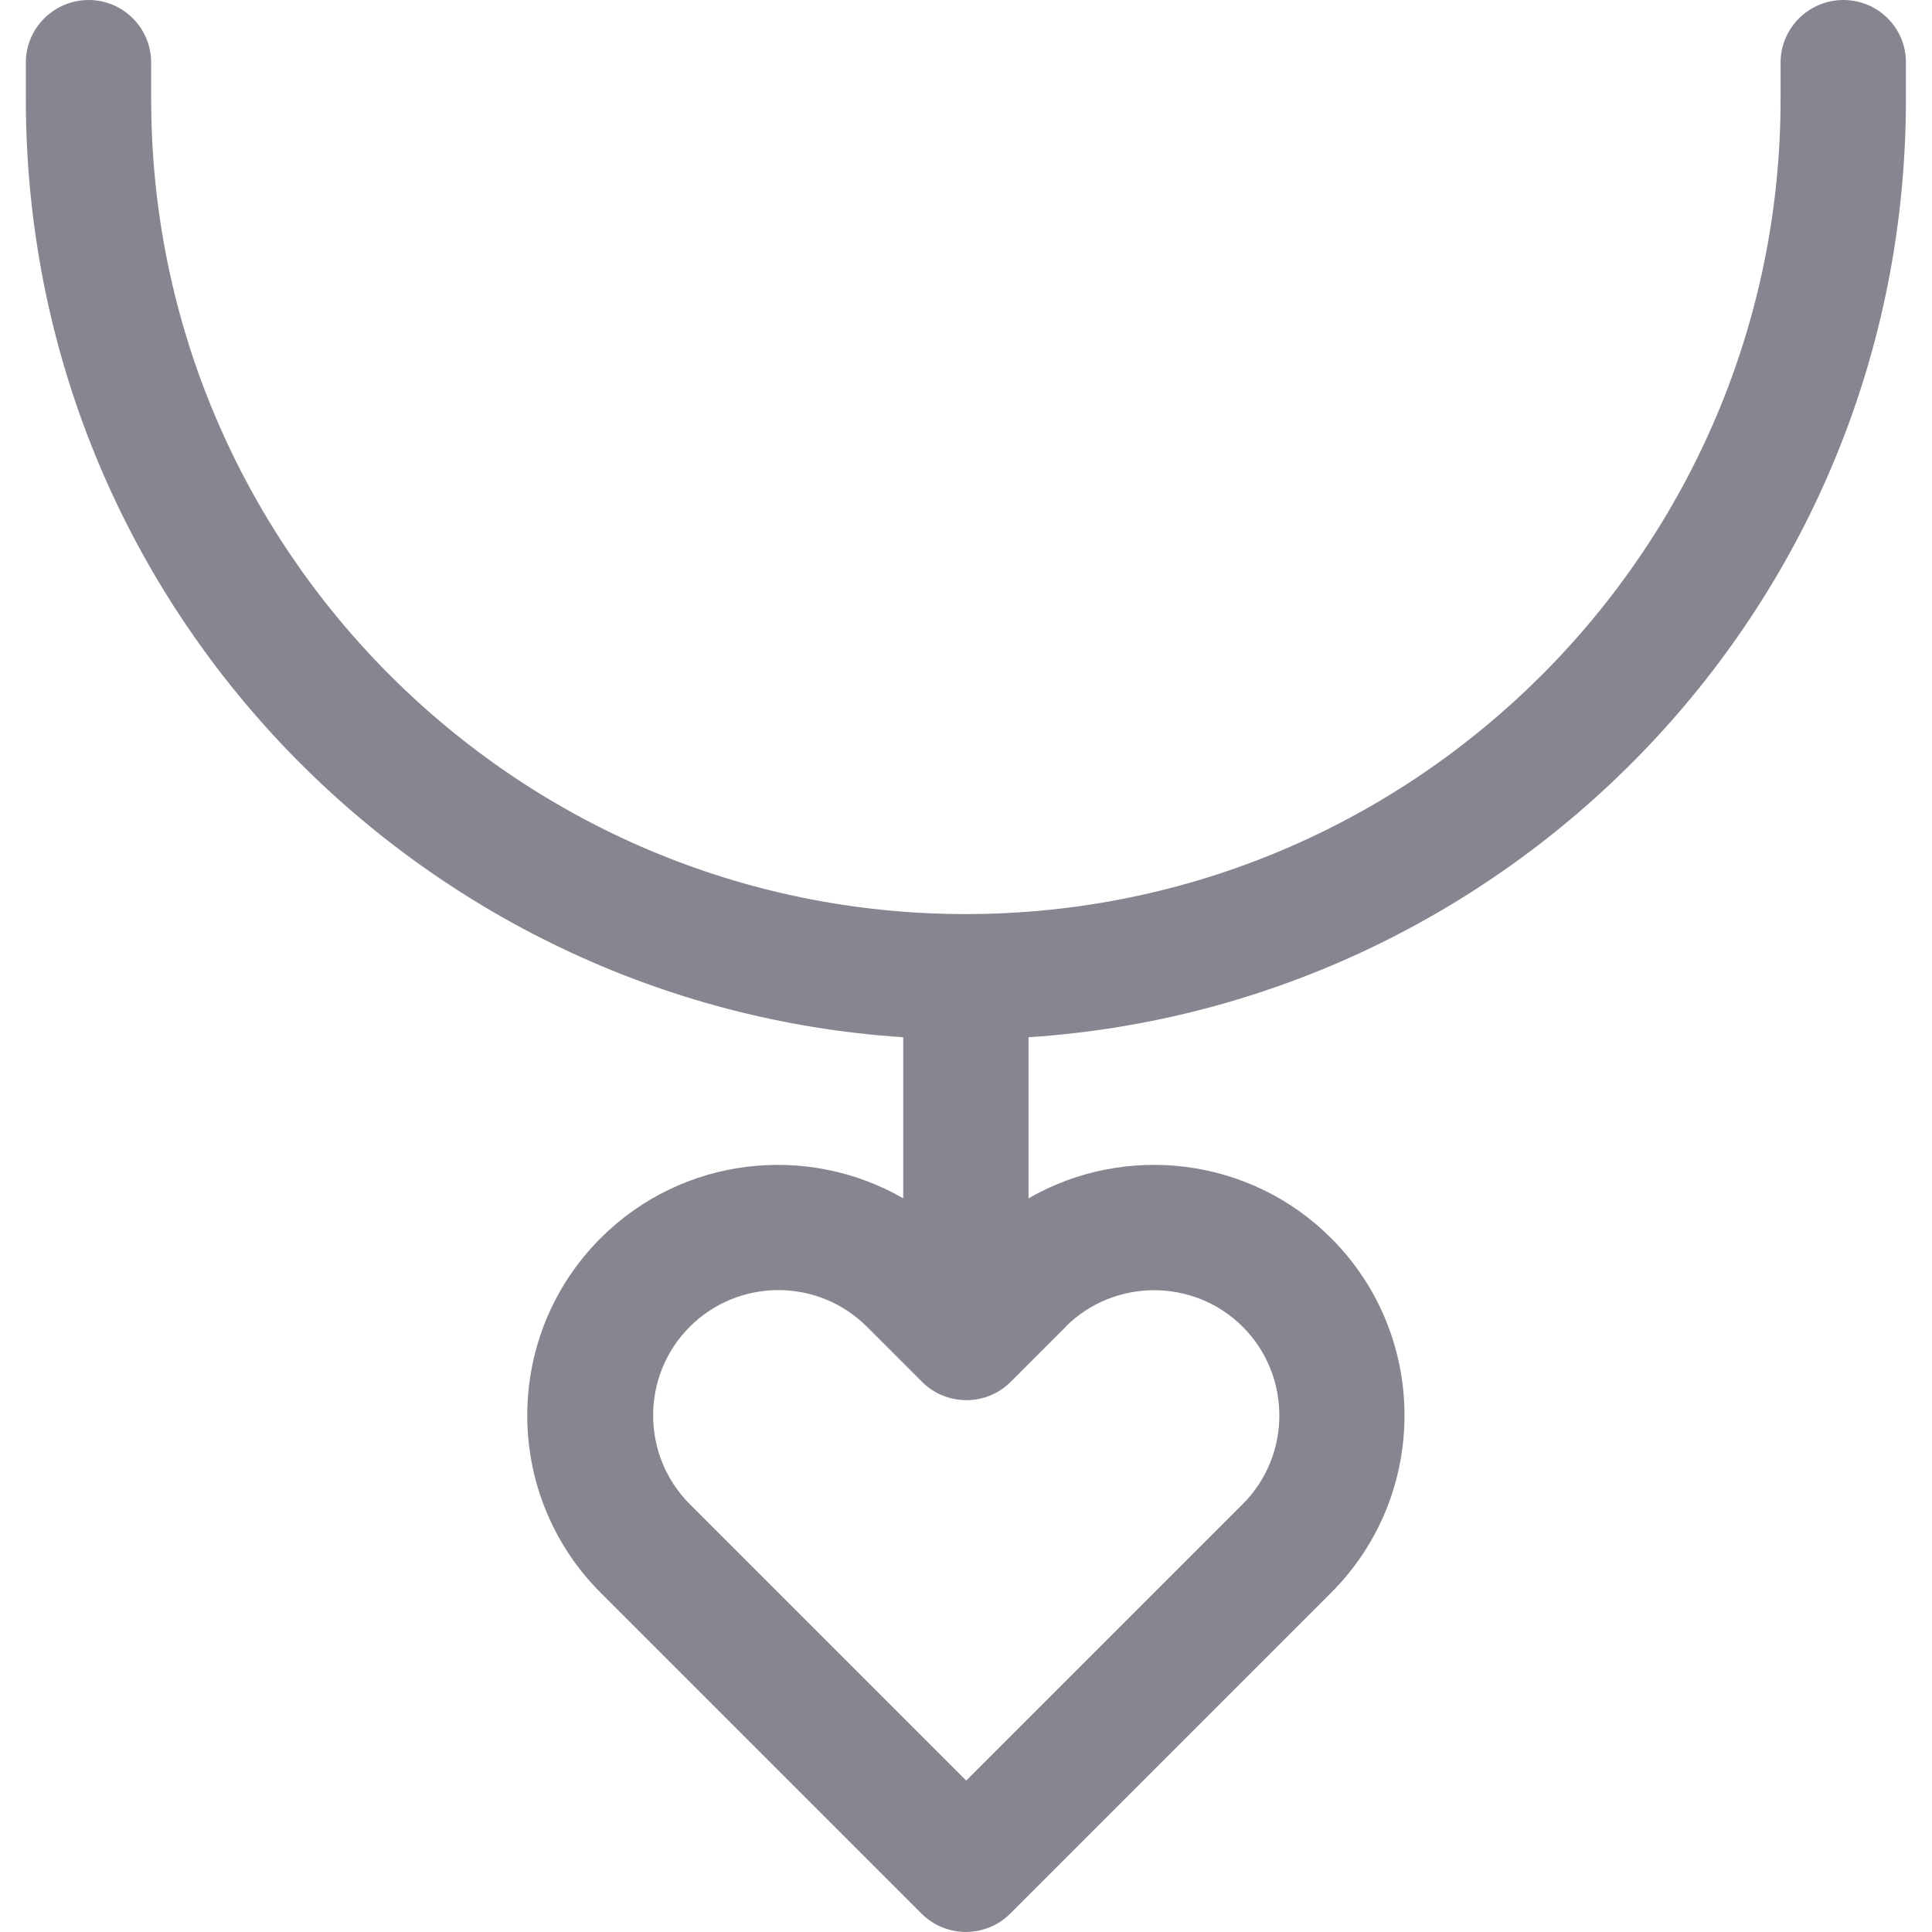
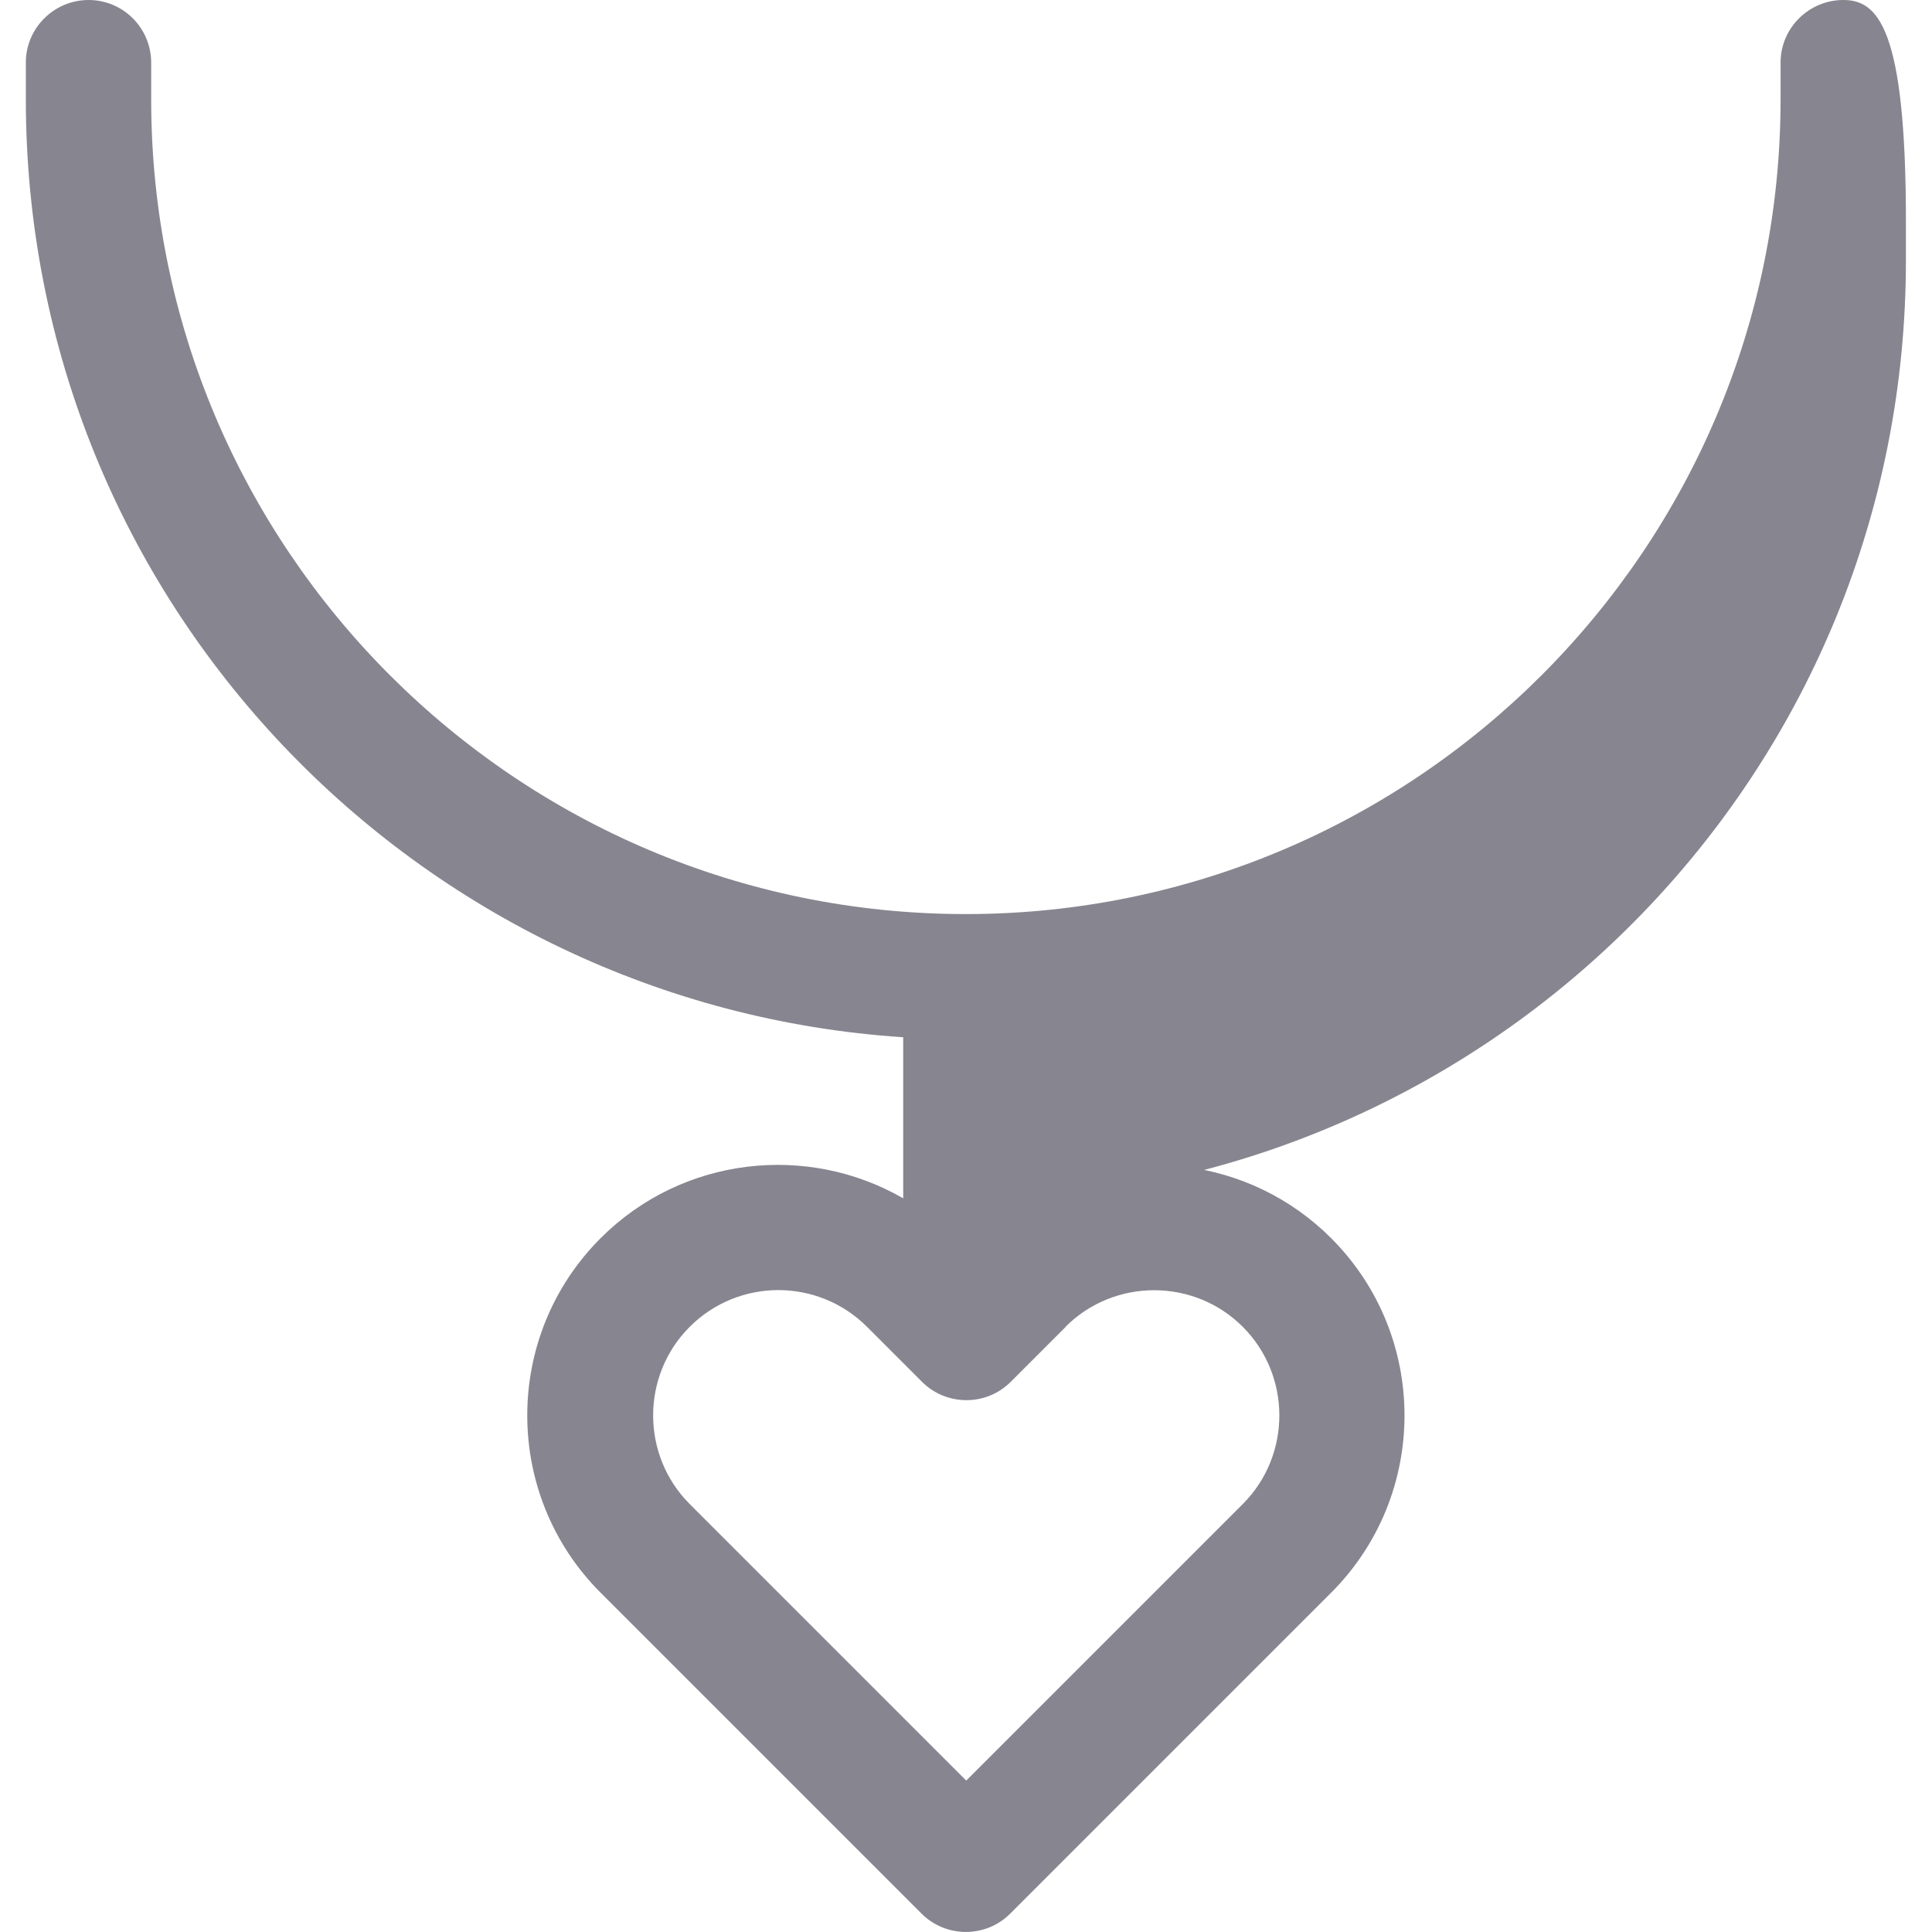
<svg xmlns="http://www.w3.org/2000/svg" id="Layer_1" data-name="Layer 1" version="1.1" viewBox="0 0 800 800">
  <defs>
    <style> .cls-1 { fill: #87858f; stroke-width: 0px; } </style>
  </defs>
-   <path class="cls-1" d="M763.3,0c-14.3,0-26,11.6-26,25.9v15.2c0,186-151.3,337.4-337.4,337.4S62.6,227.2,62.6,41.2v-15.2C62.6,11.6,51,0,36.7,0S10.7,11.6,10.7,25.9v15.2c0,208.7,162.7,375.3,363.3,388.4v66.7c-39.7-22.9-91.4-17.4-125.3,16.5-40.5,40.5-40.5,106.3,0,146.8l132.9,132.9c10.1,10.1,26.6,10.1,36.7,0l132.9-132.9c40.5-40.5,40.5-106.3,0-146.8-33.9-33.9-85.6-39.4-125.3-16.5v-66.7c200.7-13.1,363.3-179.7,363.3-388.4v-15.2C789.3,11.6,777.6,0,763.3,0ZM441.2,549.4c20.2-20.2,53.2-20.2,73.4,0,20.2,20.2,20.2,53.2,0,73.4l-114.5,114.5-114.5-114.5c-20.2-20.2-20.2-53.2,0-73.4,10.1-10.1,23.4-15.2,36.7-15.2s26.6,5.1,36.7,15.2l22.8,22.8c10,10,26.5,10.2,36.7,0l22.8-22.8Z" />
+   <path class="cls-1" d="M763.3,0c-14.3,0-26,11.6-26,25.9v15.2c0,186-151.3,337.4-337.4,337.4S62.6,227.2,62.6,41.2v-15.2C62.6,11.6,51,0,36.7,0S10.7,11.6,10.7,25.9v15.2c0,208.7,162.7,375.3,363.3,388.4v66.7c-39.7-22.9-91.4-17.4-125.3,16.5-40.5,40.5-40.5,106.3,0,146.8l132.9,132.9c10.1,10.1,26.6,10.1,36.7,0l132.9-132.9c40.5-40.5,40.5-106.3,0-146.8-33.9-33.9-85.6-39.4-125.3-16.5c200.7-13.1,363.3-179.7,363.3-388.4v-15.2C789.3,11.6,777.6,0,763.3,0ZM441.2,549.4c20.2-20.2,53.2-20.2,73.4,0,20.2,20.2,20.2,53.2,0,73.4l-114.5,114.5-114.5-114.5c-20.2-20.2-20.2-53.2,0-73.4,10.1-10.1,23.4-15.2,36.7-15.2s26.6,5.1,36.7,15.2l22.8,22.8c10,10,26.5,10.2,36.7,0l22.8-22.8Z" />
</svg>